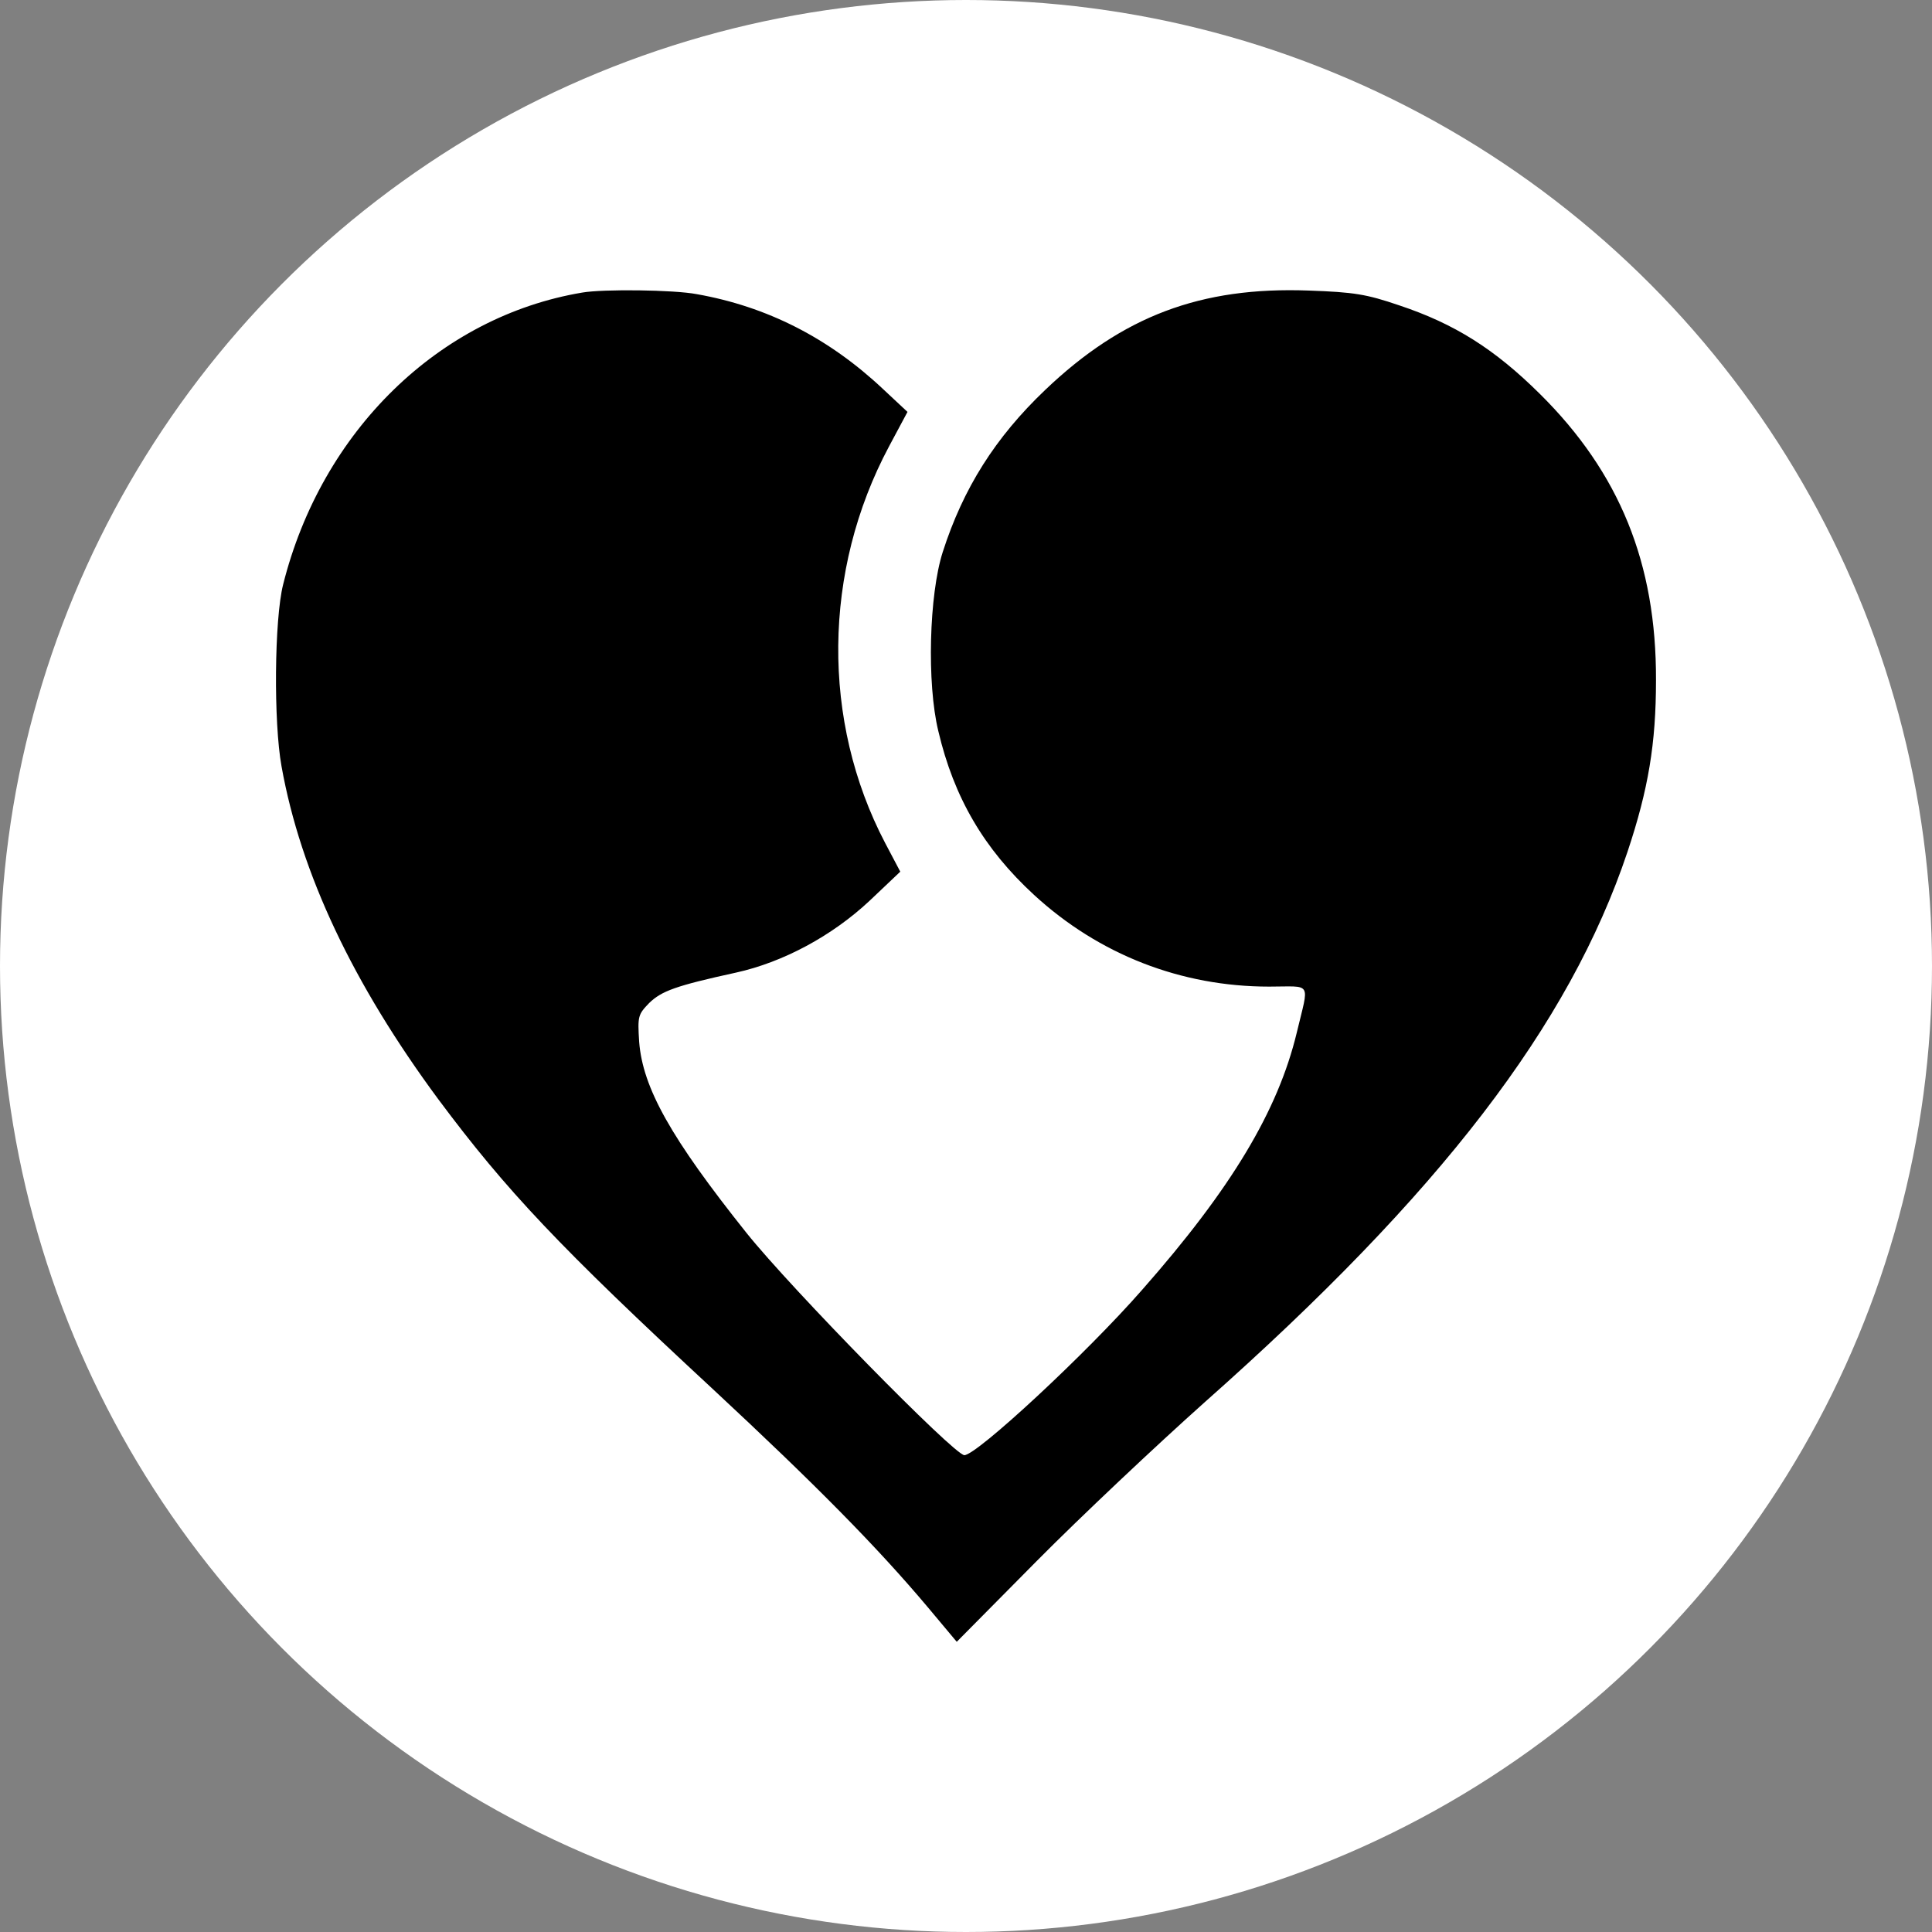
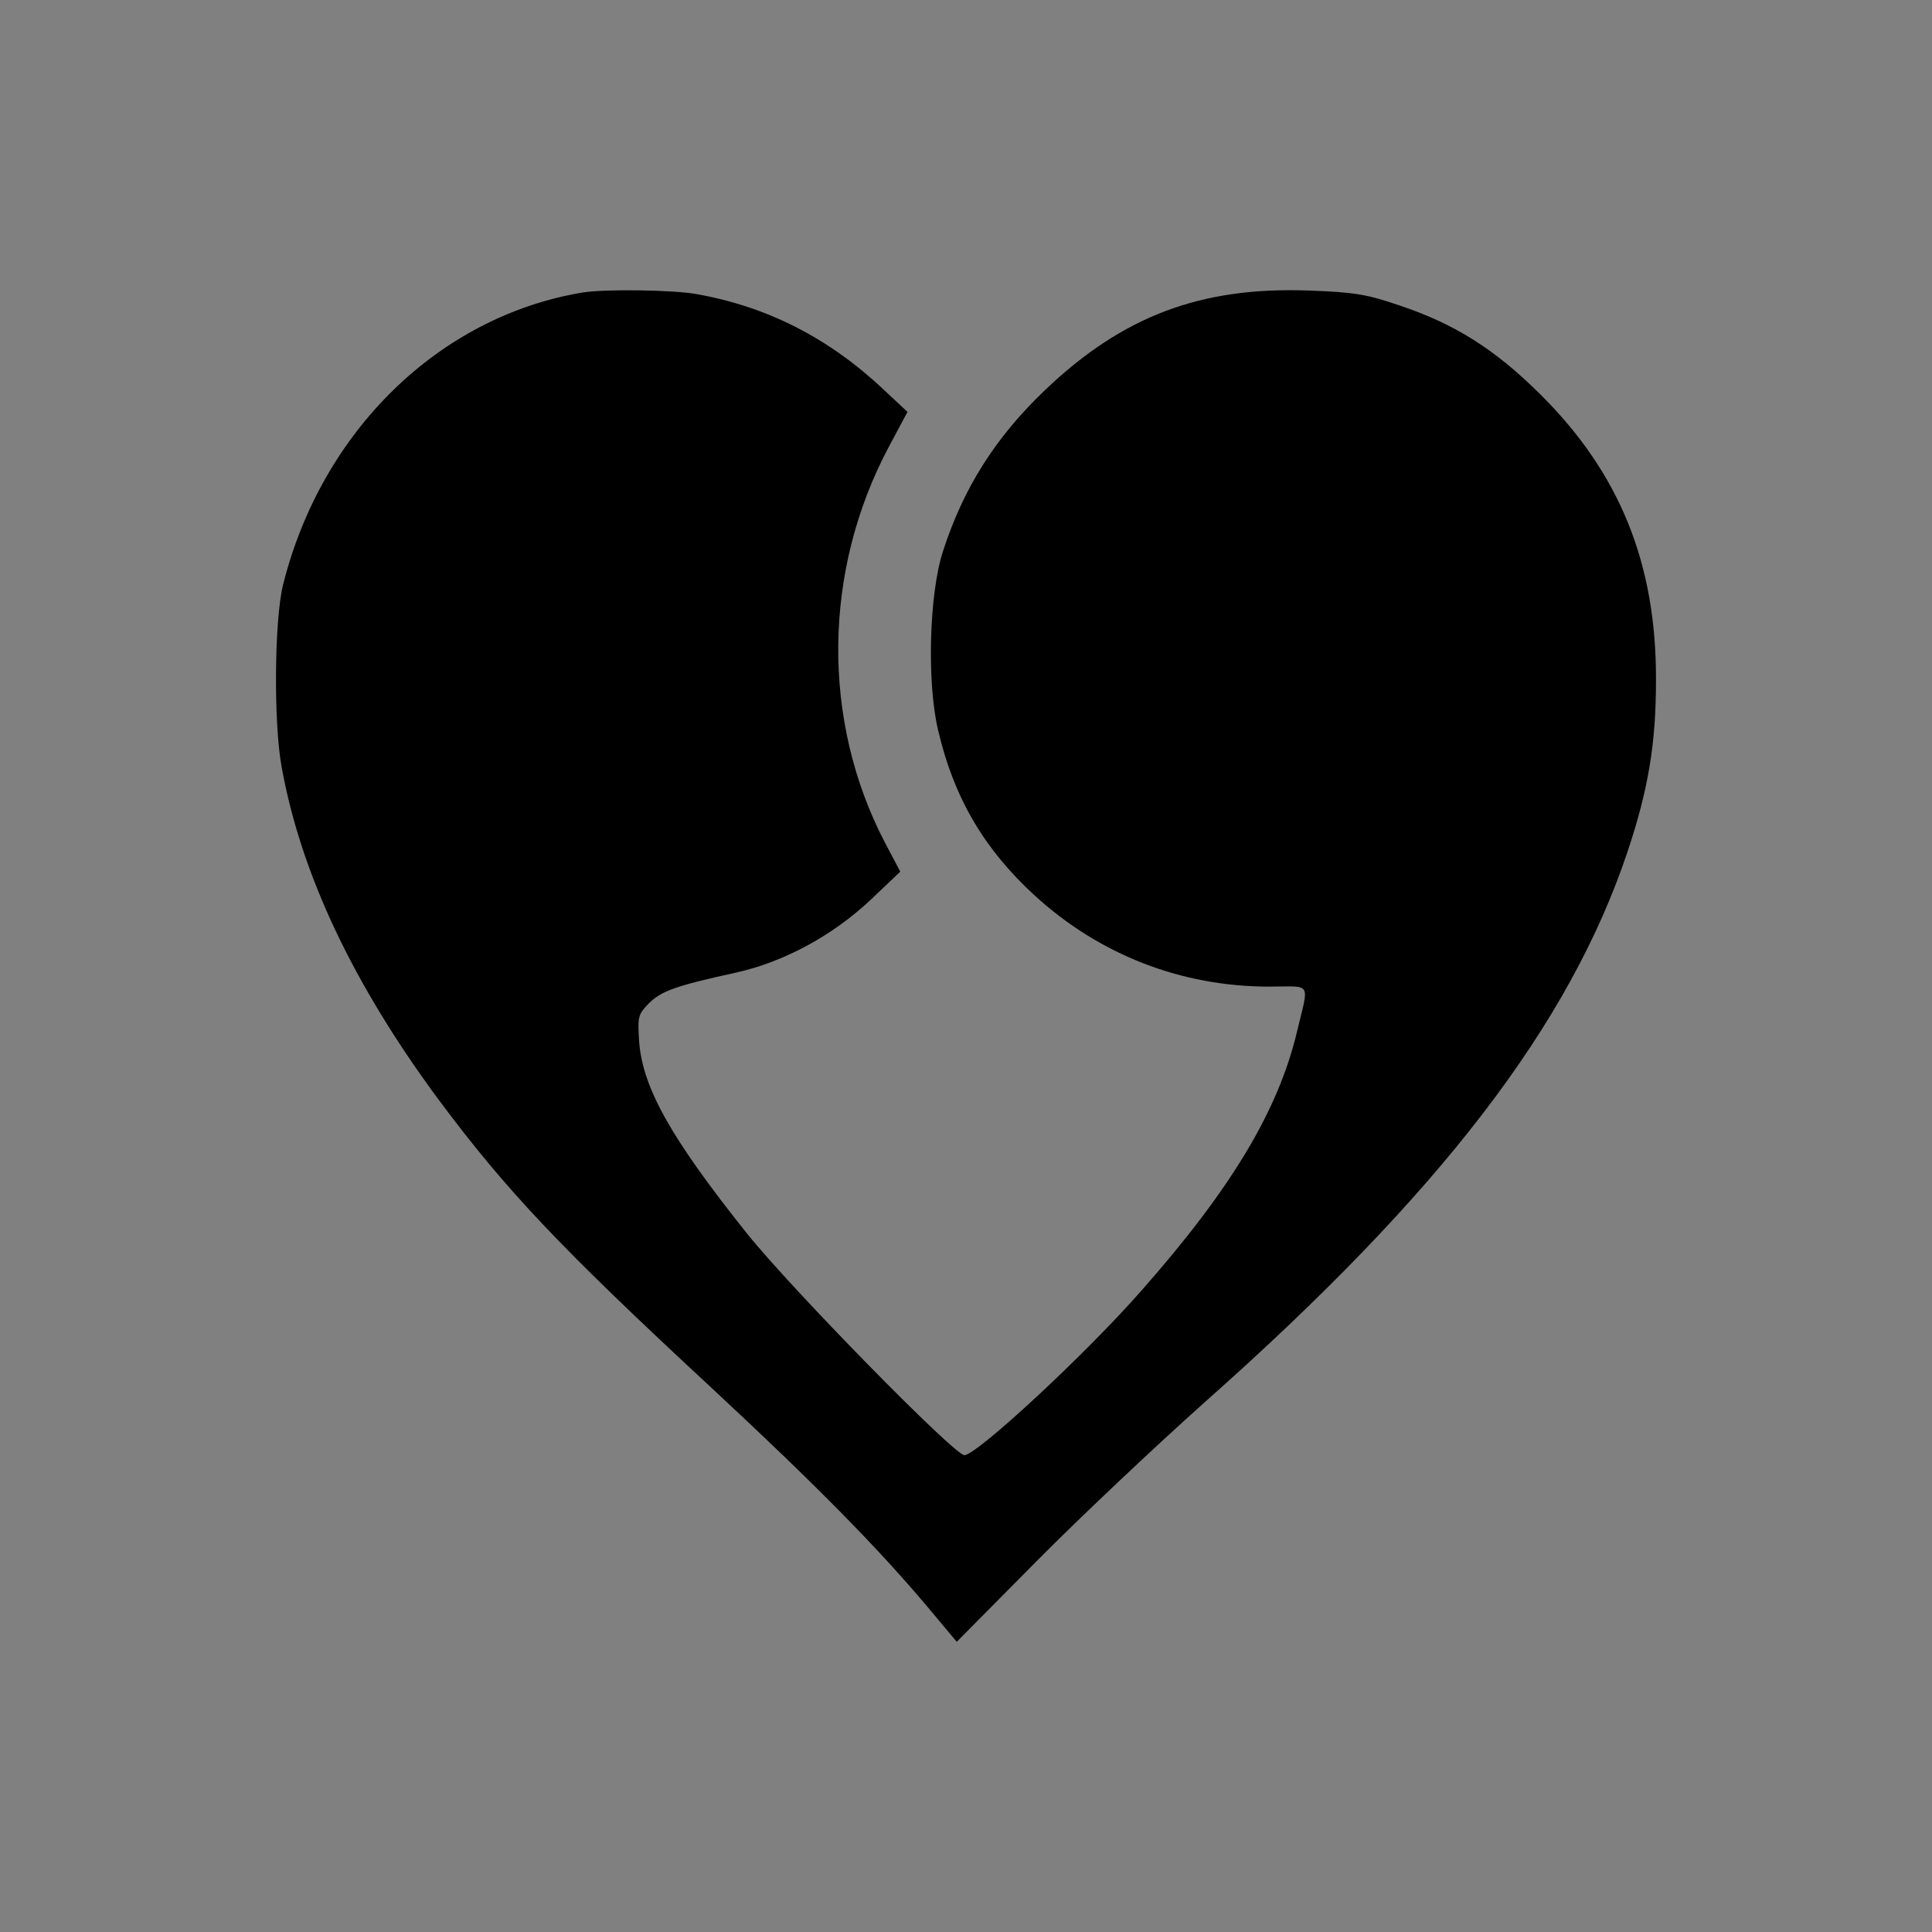
<svg xmlns="http://www.w3.org/2000/svg" version="1.0" viewBox="-22.396 -16.351 482.412 482.412">
  <rect x="-22.396" y="-16.351" width="482.412" height="482.412" fill="#808080" stroke="none" />
-   <circle cx="218.81" cy="224.855" r="241.206" fill="white" />
  <path d="M123 56.7c-35.8 6-65.1 34.6-74.7 72.9-2.2 8.7-2.4 34.4-.4 45.4 4.8 26.8 17.9 54.4 39.2 83.2 17 22.8 30.2 36.8 68.5 72.3 25.7 23.9 41 39.4 53.7 54.5l7.2 8.6 20-20.2c11-11.1 29.9-28.9 42-39.7 58.8-52.1 91-94.1 105.5-137.4 5.2-15.6 7.1-27 7.1-42.8.1-29.2-9.1-51.8-29-71.5-11.3-11.2-21.3-17.5-35.1-22.1-8.2-2.8-11.3-3.3-22.6-3.7-27-1-46.5 6.4-65.8 24.8-12.5 11.9-20.5 24.6-25.6 40.5-3.4 10.6-4 32.8-1.1 44.7 3.9 16.6 11.4 29.4 23.9 40.9C252 222 272.5 230 294.5 230c10.9 0 10-1.5 6.9 11.5-4.7 19.5-16.3 38.9-38.6 64.2-13.9 15.9-41.3 41.3-44.4 41.3-2.5 0-43.2-41.5-54.4-55.5-18.9-23.7-25.9-36.2-26.8-47.7-.4-6.4-.3-6.8 2.5-9.7 3.1-3 6.6-4.3 21.7-7.6 11.8-2.6 24-9.2 33.3-17.9l7.7-7.3-3.8-7.2c-15.9-30.4-15.6-67.9 1-99l4.6-8.6-6.1-5.7c-13.6-12.8-29-20.6-46.5-23.7-5.7-1.1-23.4-1.3-28.6-.4z" />
</svg>